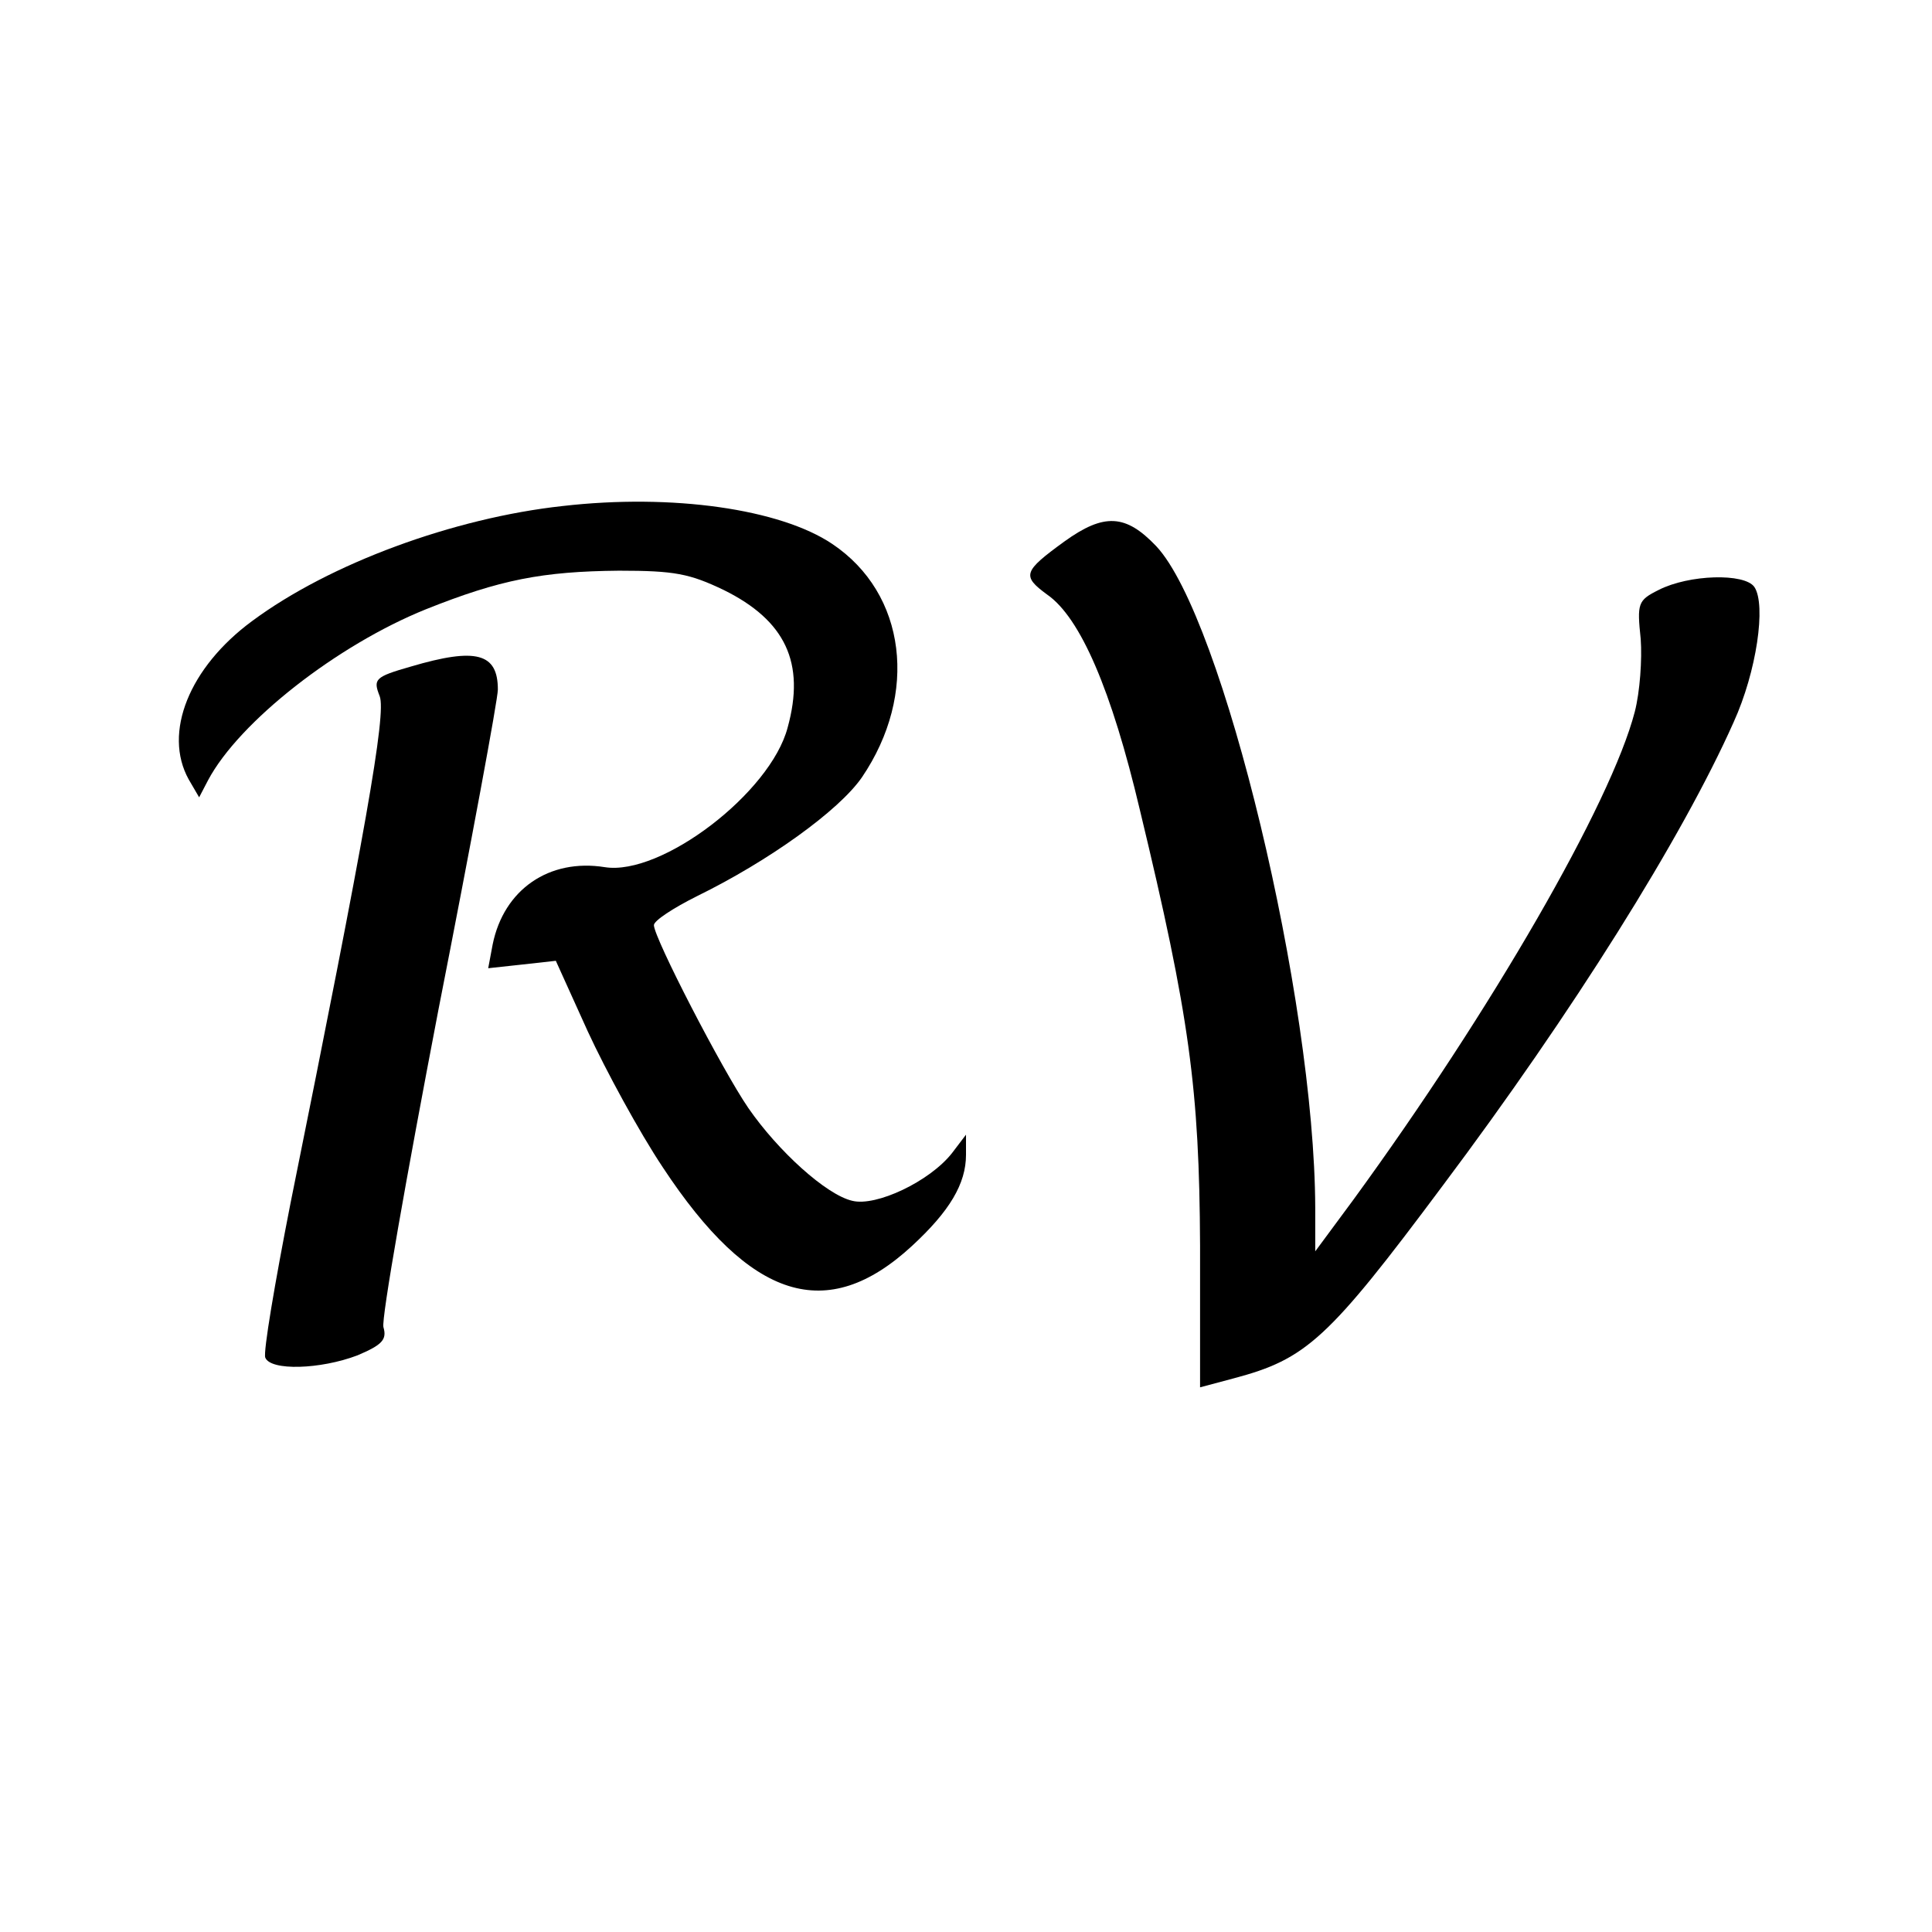
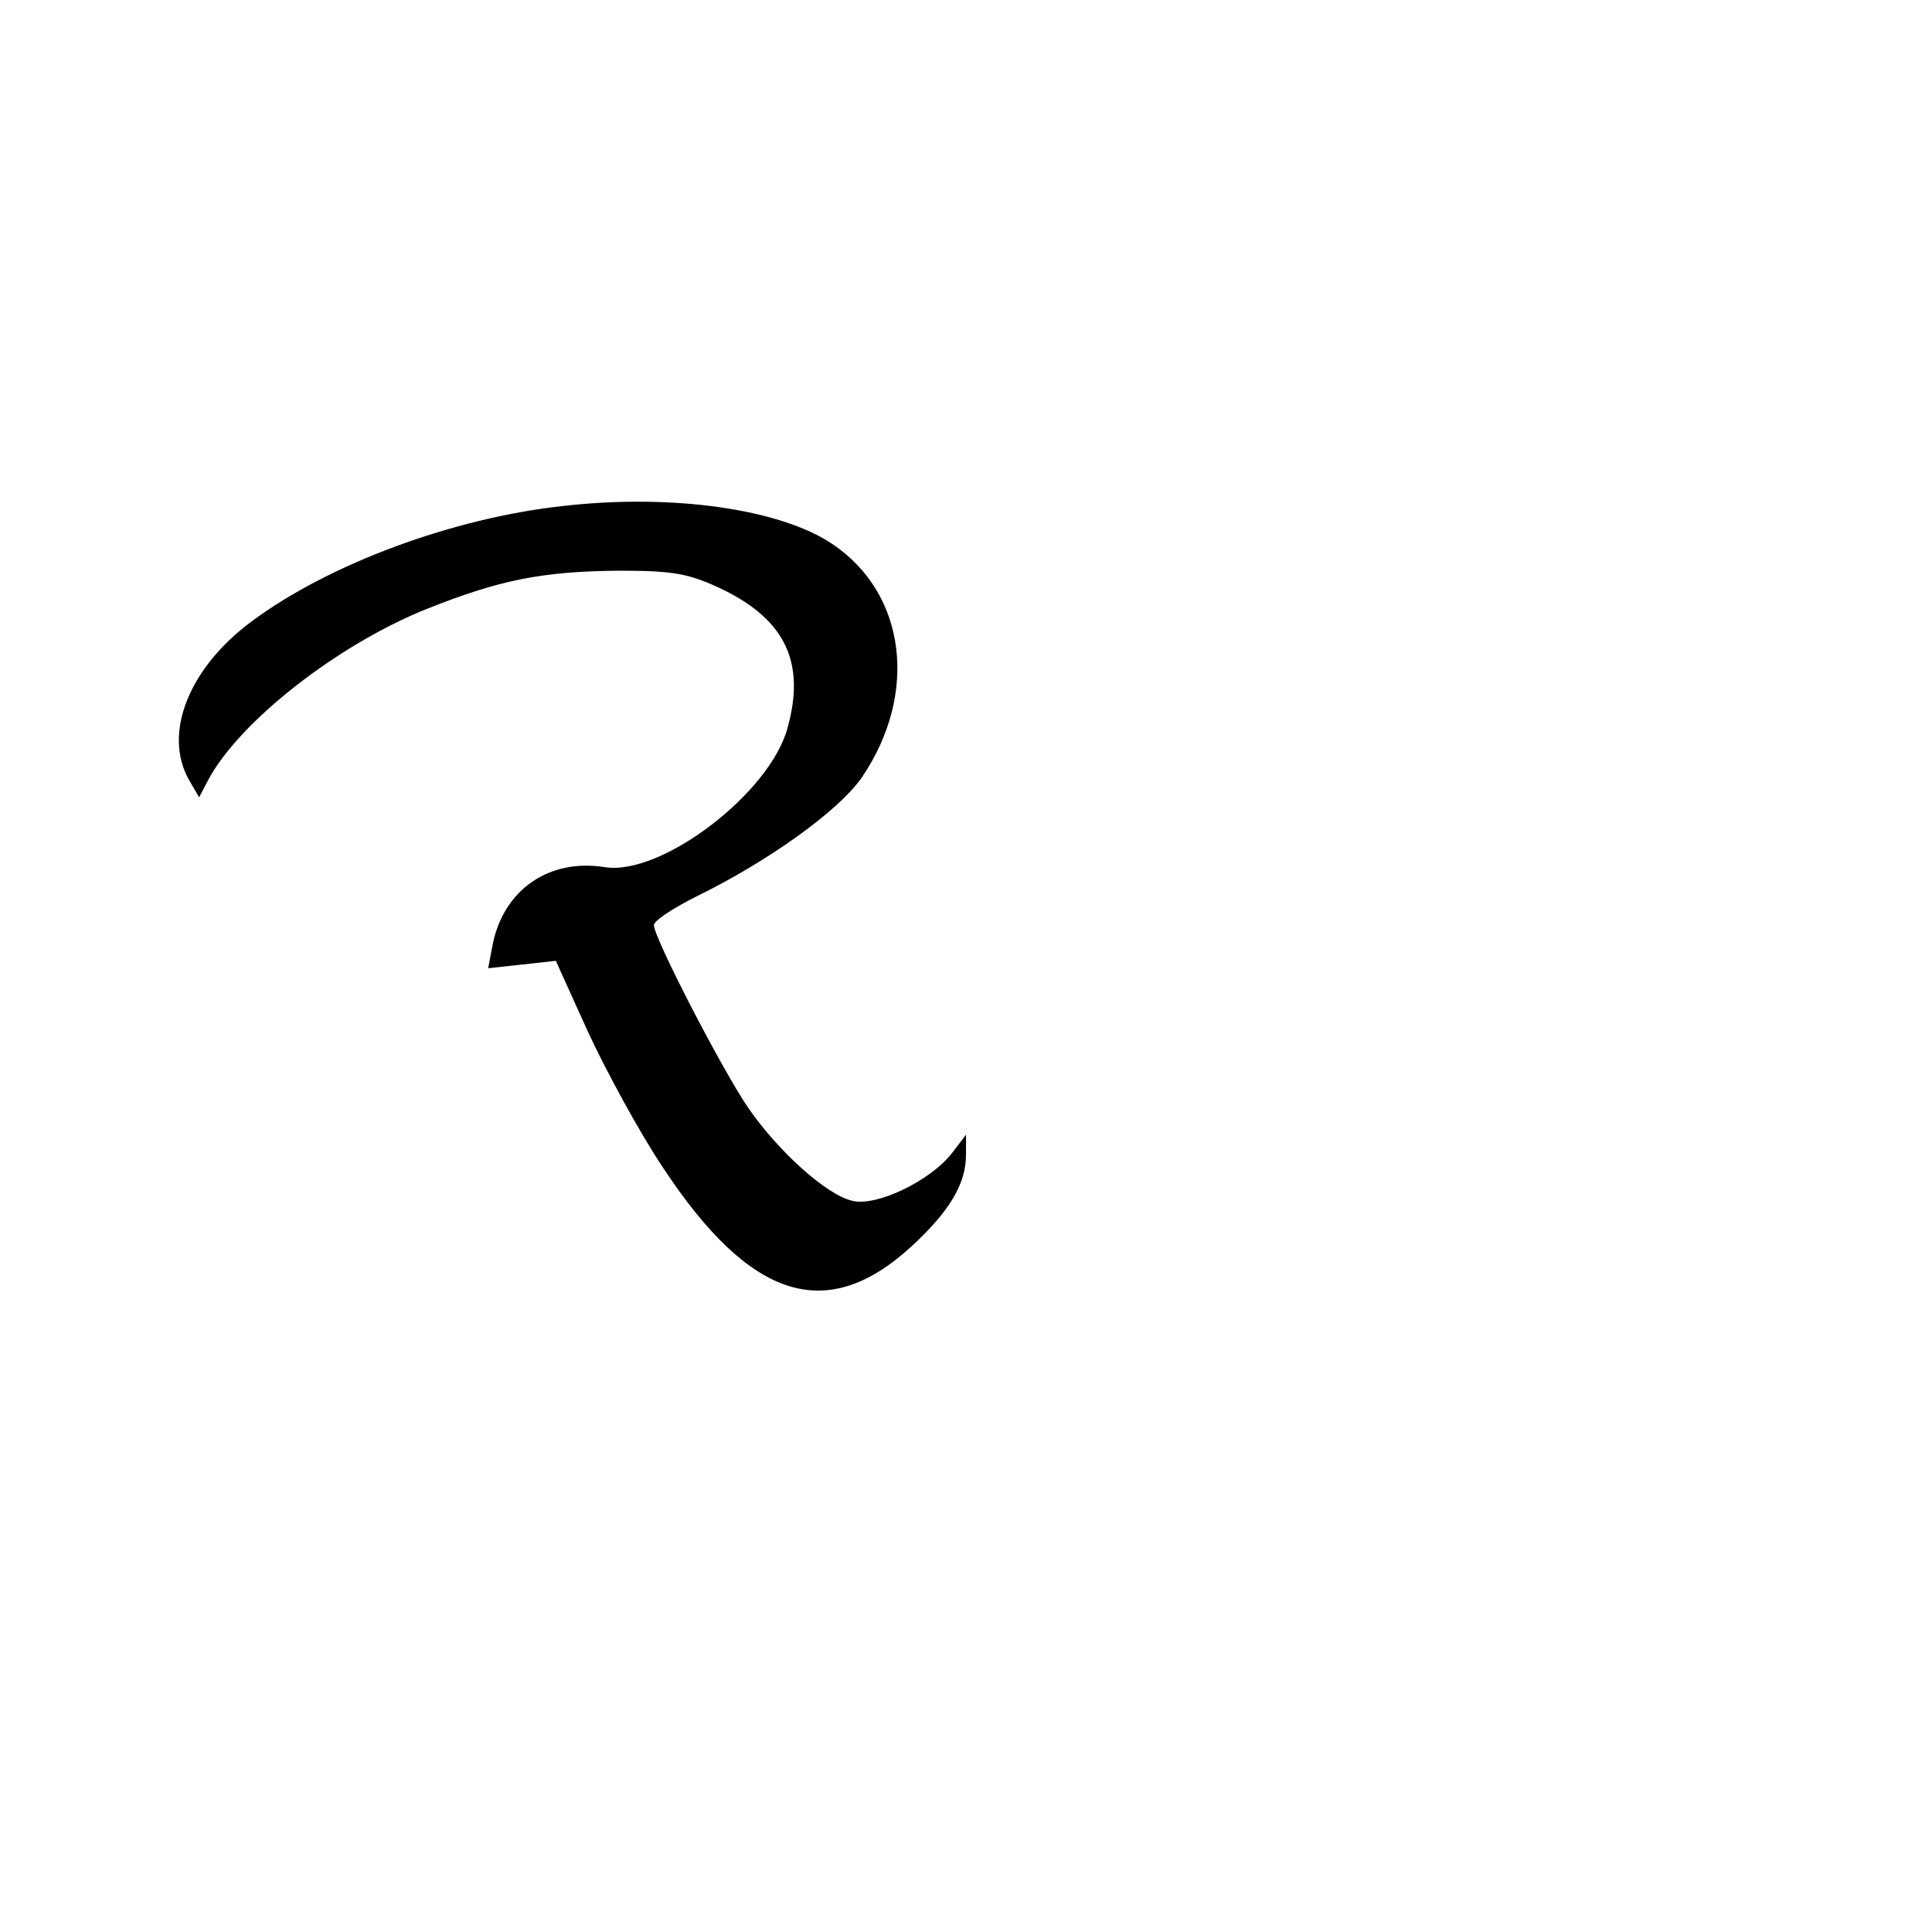
<svg xmlns="http://www.w3.org/2000/svg" version="1.0" width="260pt" height="260pt" viewBox="0 0 260 260" preserveAspectRatio="xMidYMid meet">
  <g transform="translate(0,260) scale(0.1,-0.1)" fill="#000000" stroke="none">
    <path d="M757 1919 c-146 -16 -313 -77 -418 -155 -84 -62 -120 -150 -85 -213 l14 -24 12 23 c42 79 174 182 293 230 100 40 157 51 260 52 75 0 95 -4 141 -26 83 -41 110 -98 86 -185 -23 -88 -170 -200 -246 -188 -75 12 -136 -30 -151 -104 l-6 -32 46 5 45 5 43 -95 c24 -52 69 -135 101 -183 118 -179 221 -211 335 -106 51 47 73 84 73 123 l0 27 -19 -25 c-30 -38 -102 -72 -134 -64 -35 8 -100 67 -140 125 -35 51 -127 229 -127 246 0 6 26 23 58 39 96 47 191 115 222 160 76 112 60 247 -40 314 -70 47 -215 68 -363 51z" />
-     <path d="M1432 1871 c-55 -40 -57 -46 -23 -71 45 -31 87 -129 125 -290 67 -278 80 -376 81 -586 l0 -191 45 12 c98 26 127 52 282 260 174 232 322 468 391 623 31 68 44 158 28 182 -13 19 -88 17 -129 -4 -28 -14 -29 -18 -24 -66 2 -27 -1 -71 -8 -98 -32 -123 -193 -402 -379 -657 l-51 -69 0 59 c-1 281 -124 794 -214 890 -41 43 -70 45 -124 6z" />
-     <path d="M553 1703 c-49 -14 -51 -17 -42 -40 9 -24 -19 -182 -120 -682 -21 -107 -37 -201 -34 -208 7 -18 74 -16 124 3 33 14 40 21 35 38 -3 11 31 203 74 427 44 224 80 418 80 431 0 49 -29 57 -117 31z" />
  </g>
</svg>